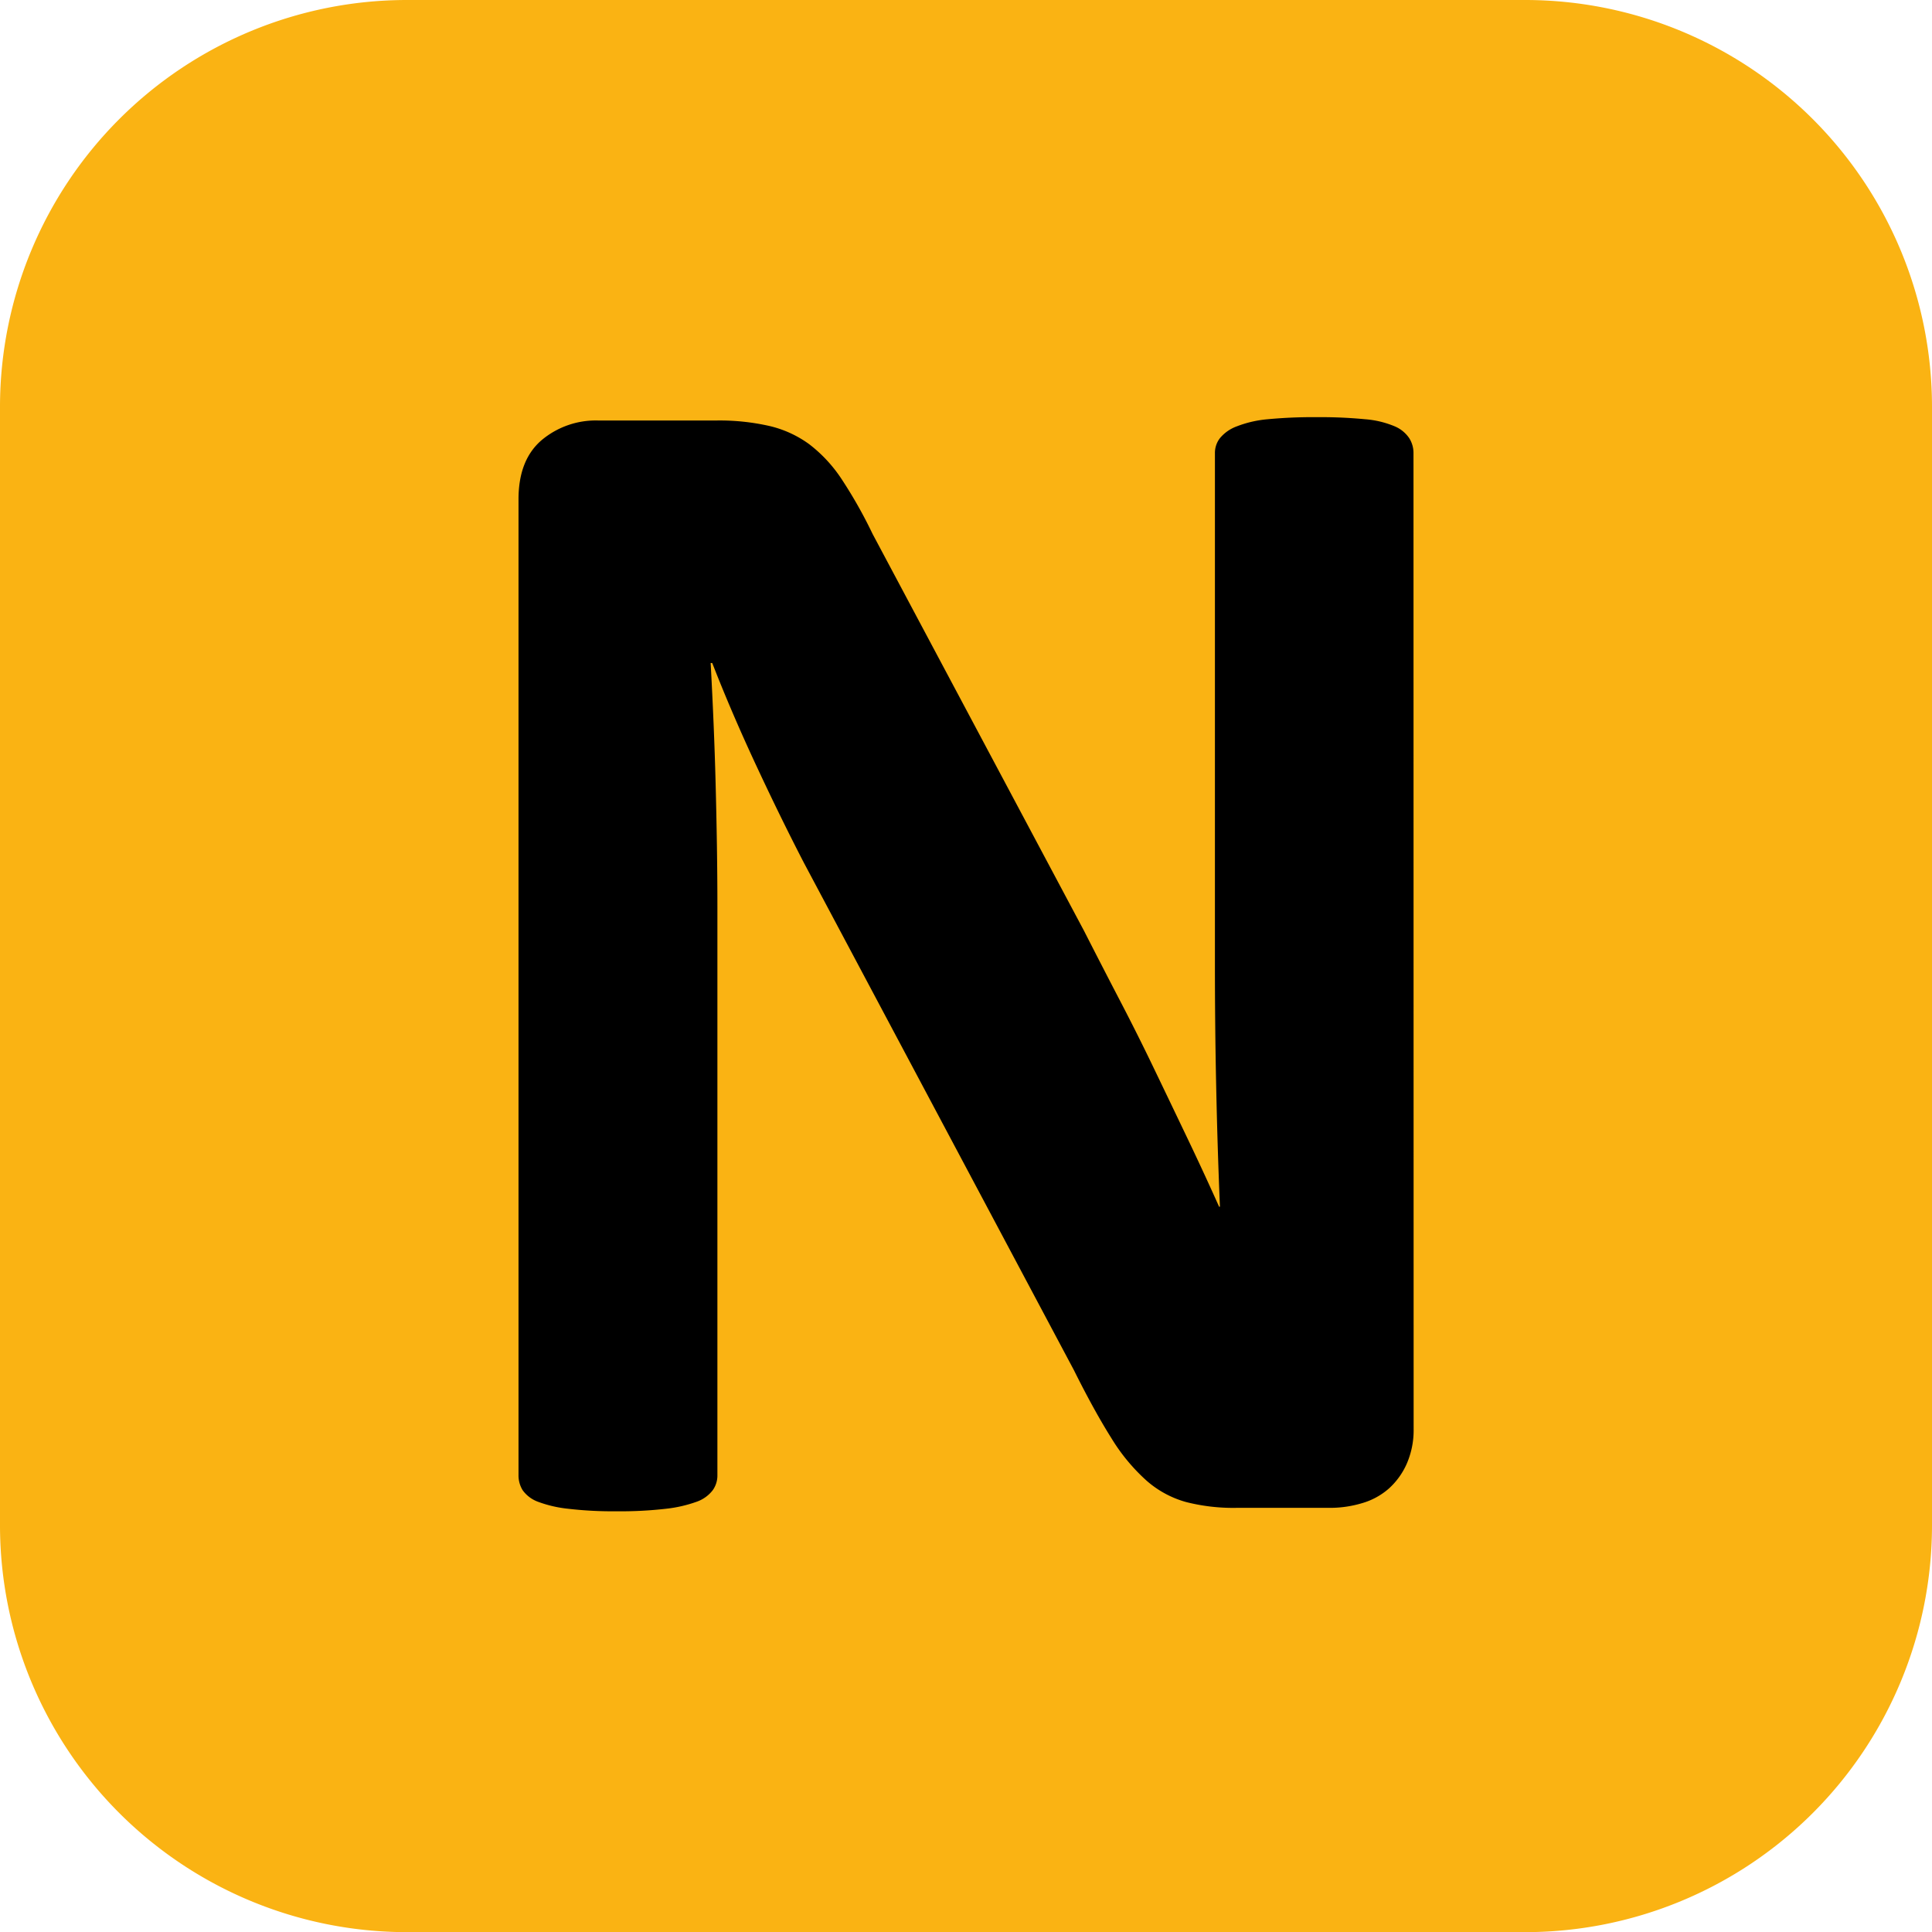
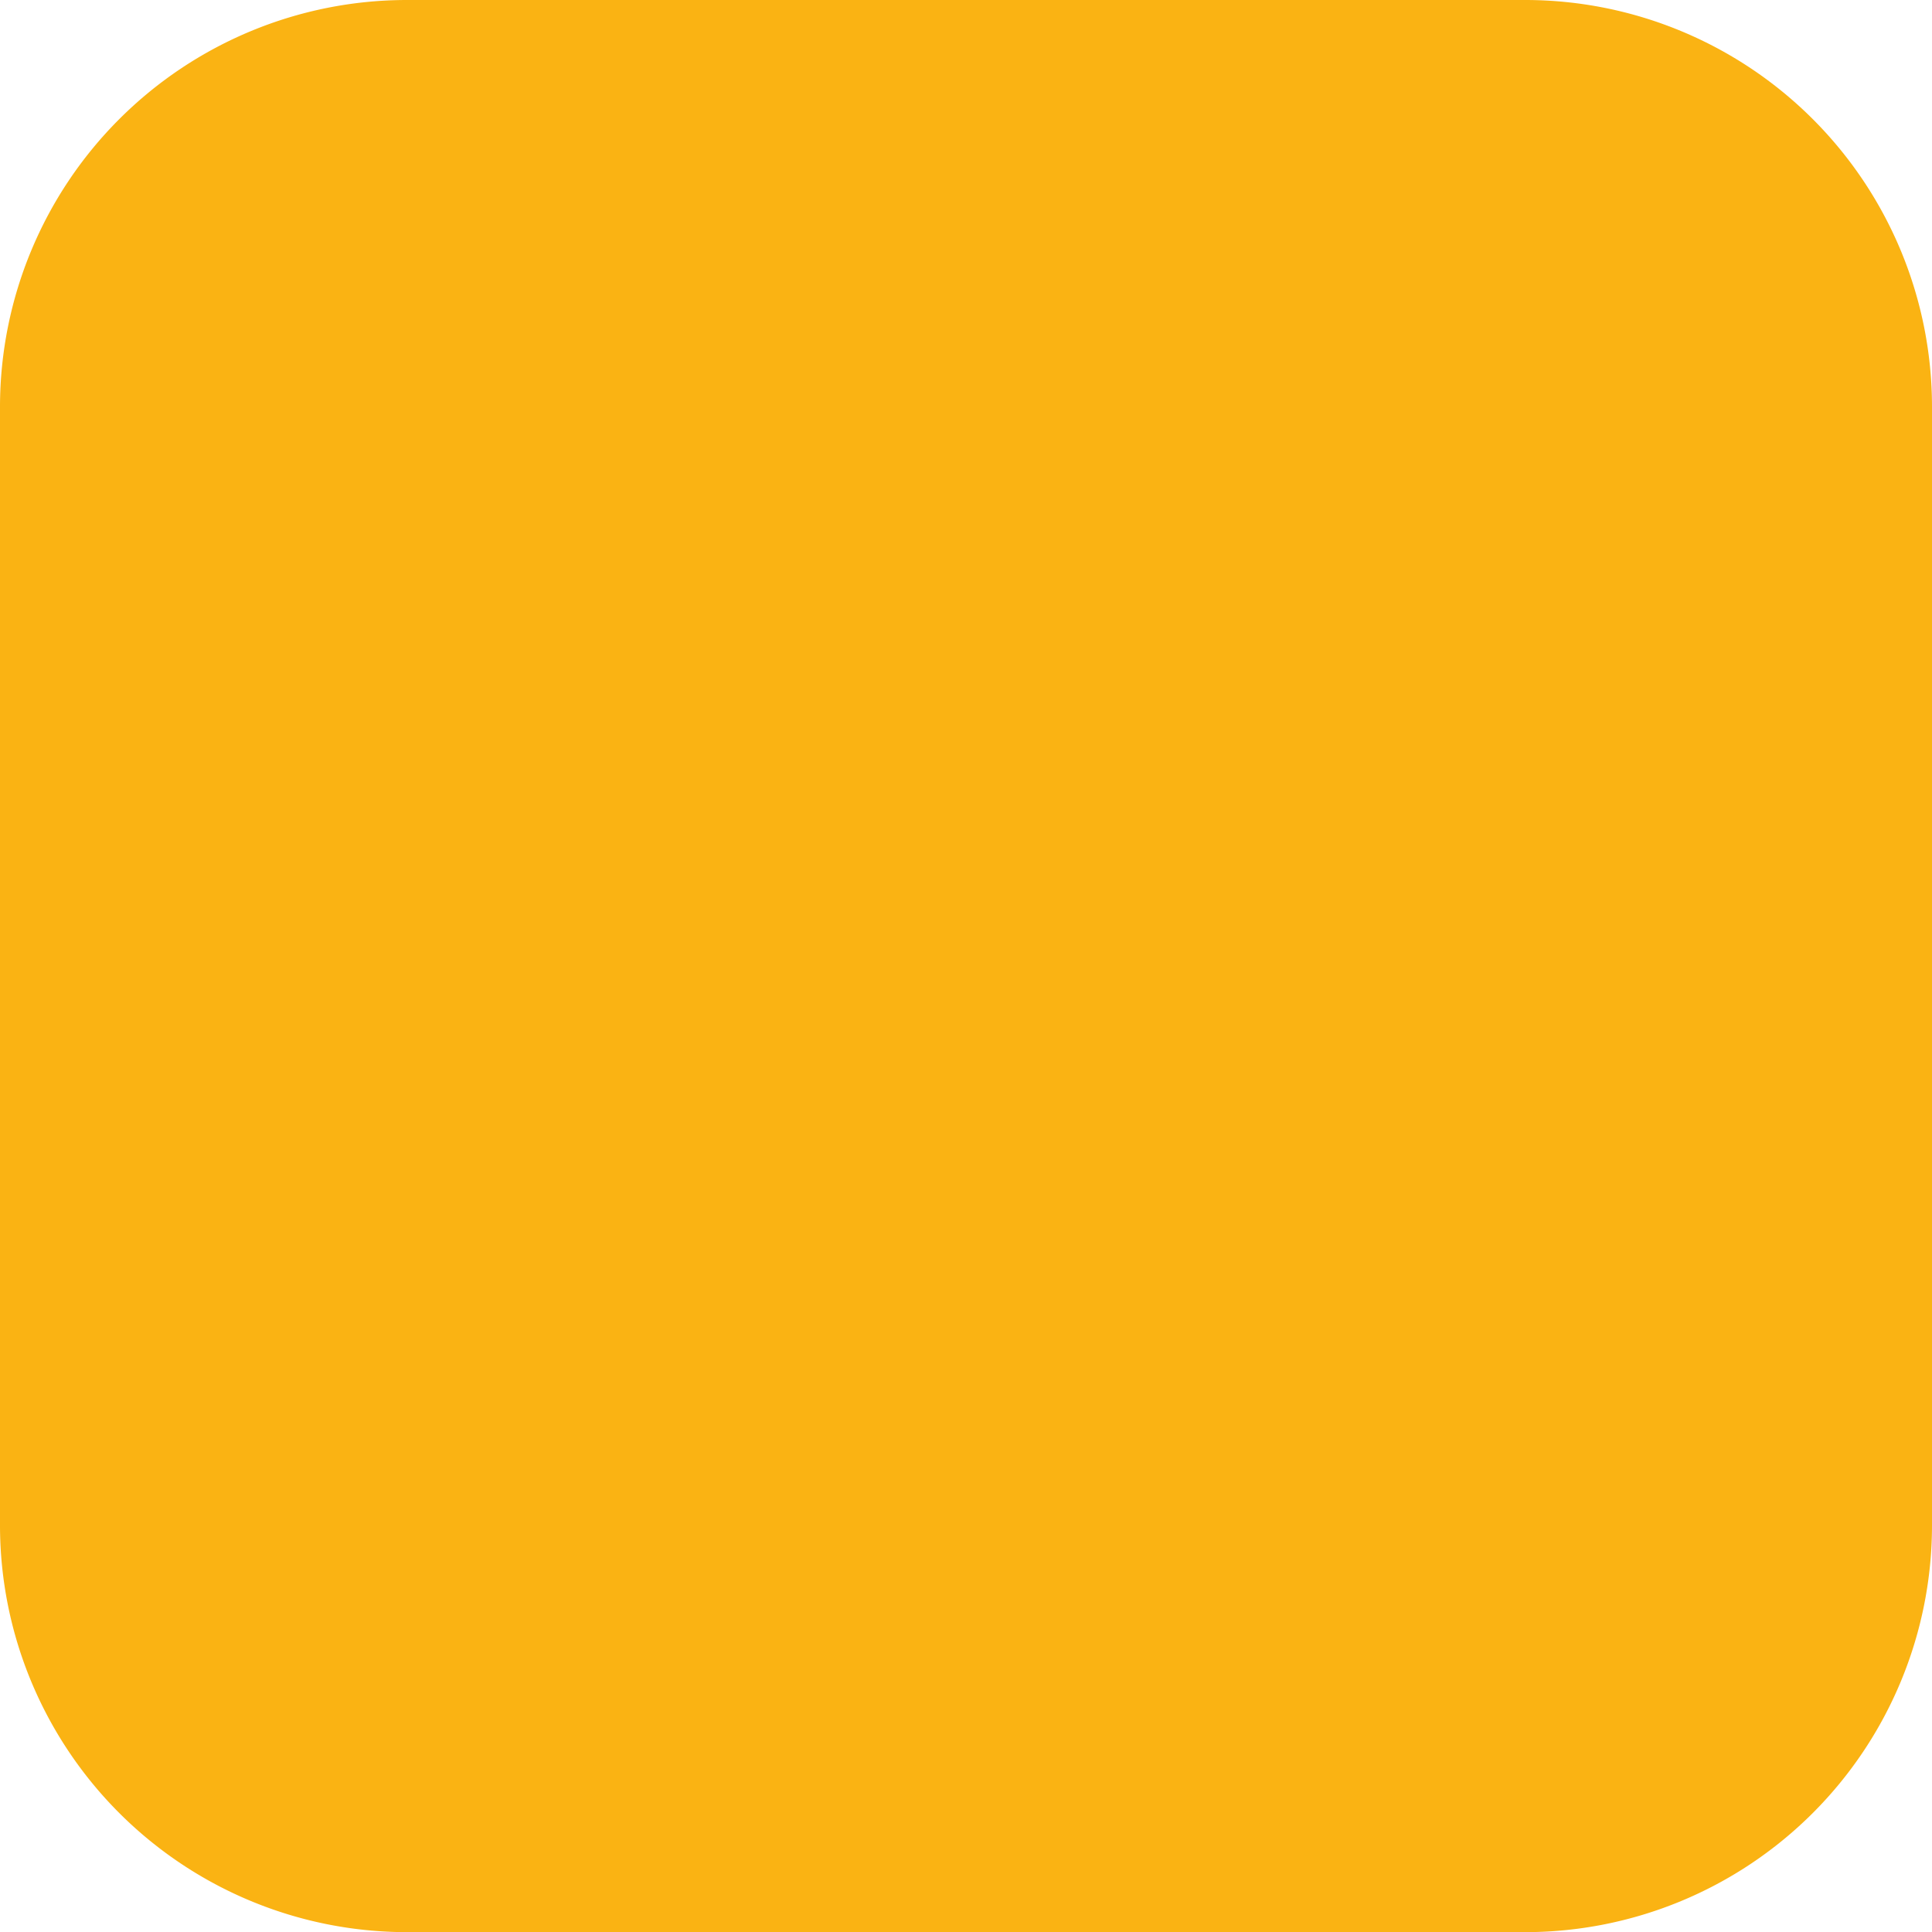
<svg xmlns="http://www.w3.org/2000/svg" id="Calque_1" data-name="Calque 1" viewBox="0 0 412.55 412.58">
  <defs>
    <style>.cls-1{fill:#fab313;}</style>
  </defs>
  <path class="cls-1" d="M86.82,412.58A86.9,86.9,0,0,1,0,325.79v-239A86.9,86.9,0,0,1,86.82,0H325.76a86.88,86.88,0,0,1,86.79,86.79v239a86.88,86.88,0,0,1-86.79,86.79Z" />
-   <path d="M301.86,305.12a18,18,0,0,1-1.43,7.35,15.62,15.62,0,0,1-3.84,5.37,14.91,14.91,0,0,1-5.75,3.14,23.74,23.74,0,0,1-6.7,1H264.07a40.77,40.77,0,0,1-10.83-1.25,21.44,21.44,0,0,1-8.42-4.57,40.32,40.32,0,0,1-7.46-9c-2.37-3.76-5.08-8.63-8.05-14.6L171.64,184.2q-5-9.67-10.22-20.87t-9.33-21.75h-.34c.47,8.6.84,17.17,1.06,25.71s.38,17.35.38,26.43V315a5.39,5.39,0,0,1-1,3.22,7.4,7.4,0,0,1-3.39,2.44,28.4,28.4,0,0,1-6.56,1.51,84.7,84.7,0,0,1-10.56.54,82,82,0,0,1-10.39-.54,26.06,26.06,0,0,1-6.46-1.51,7,7,0,0,1-3.22-2.44,6,6,0,0,1-.89-3.22V106.63c0-5.62,1.64-9.81,4.92-12.63a18,18,0,0,1,12.1-4.21H153A48.06,48.06,0,0,1,164.46,91a23.46,23.46,0,0,1,8.33,3.85,30.44,30.44,0,0,1,6.9,7.42A98.34,98.34,0,0,1,186.32,114l45.14,84.73q3.93,7.71,7.8,15.14t7.43,14.87q3.57,7.42,7,14.6t6.63,14.33h.18q-.53-12.54-.81-26.16c-.19-9.06-.26-17.73-.26-26V96.78a5.14,5.14,0,0,1,1.07-3.22,8.44,8.44,0,0,1,3.58-2.51,24,24,0,0,1,6.63-1.53,103.55,103.55,0,0,1,10.57-.44,99.18,99.18,0,0,1,10.2.44,20.33,20.33,0,0,1,6.37,1.53,7,7,0,0,1,3.08,2.53,5.89,5.89,0,0,1,.9,3.22Z" />
</svg>